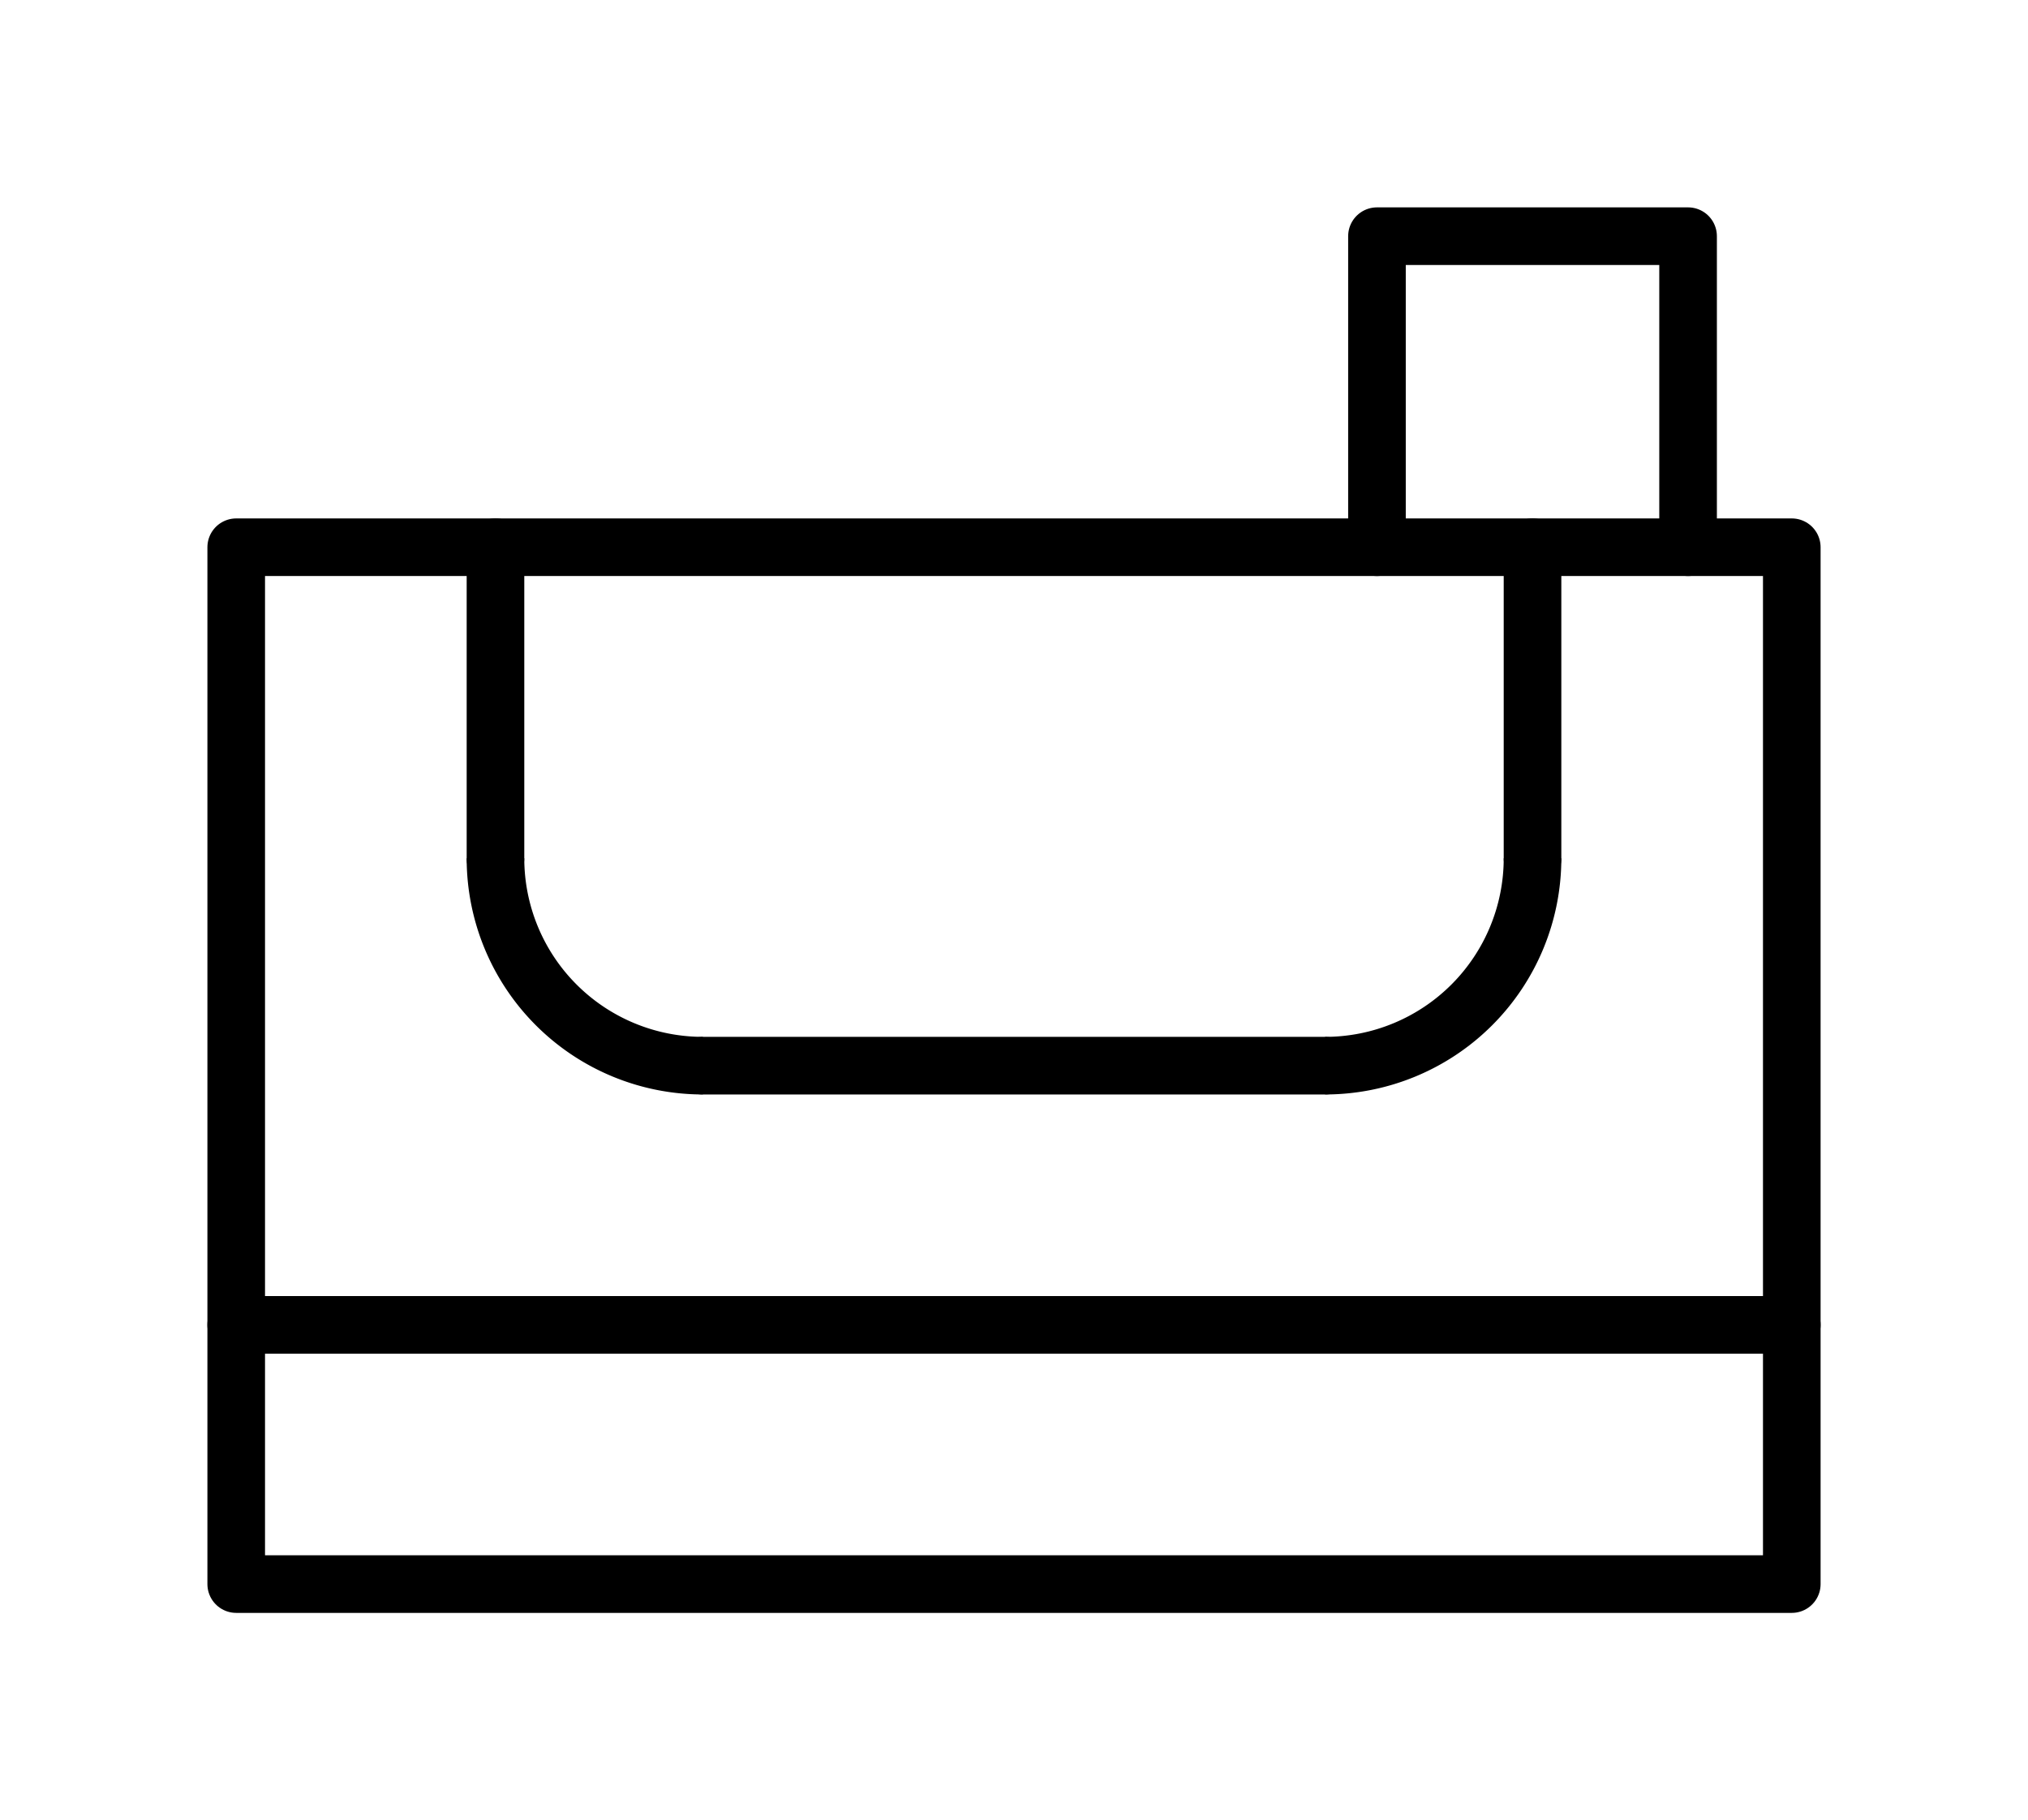
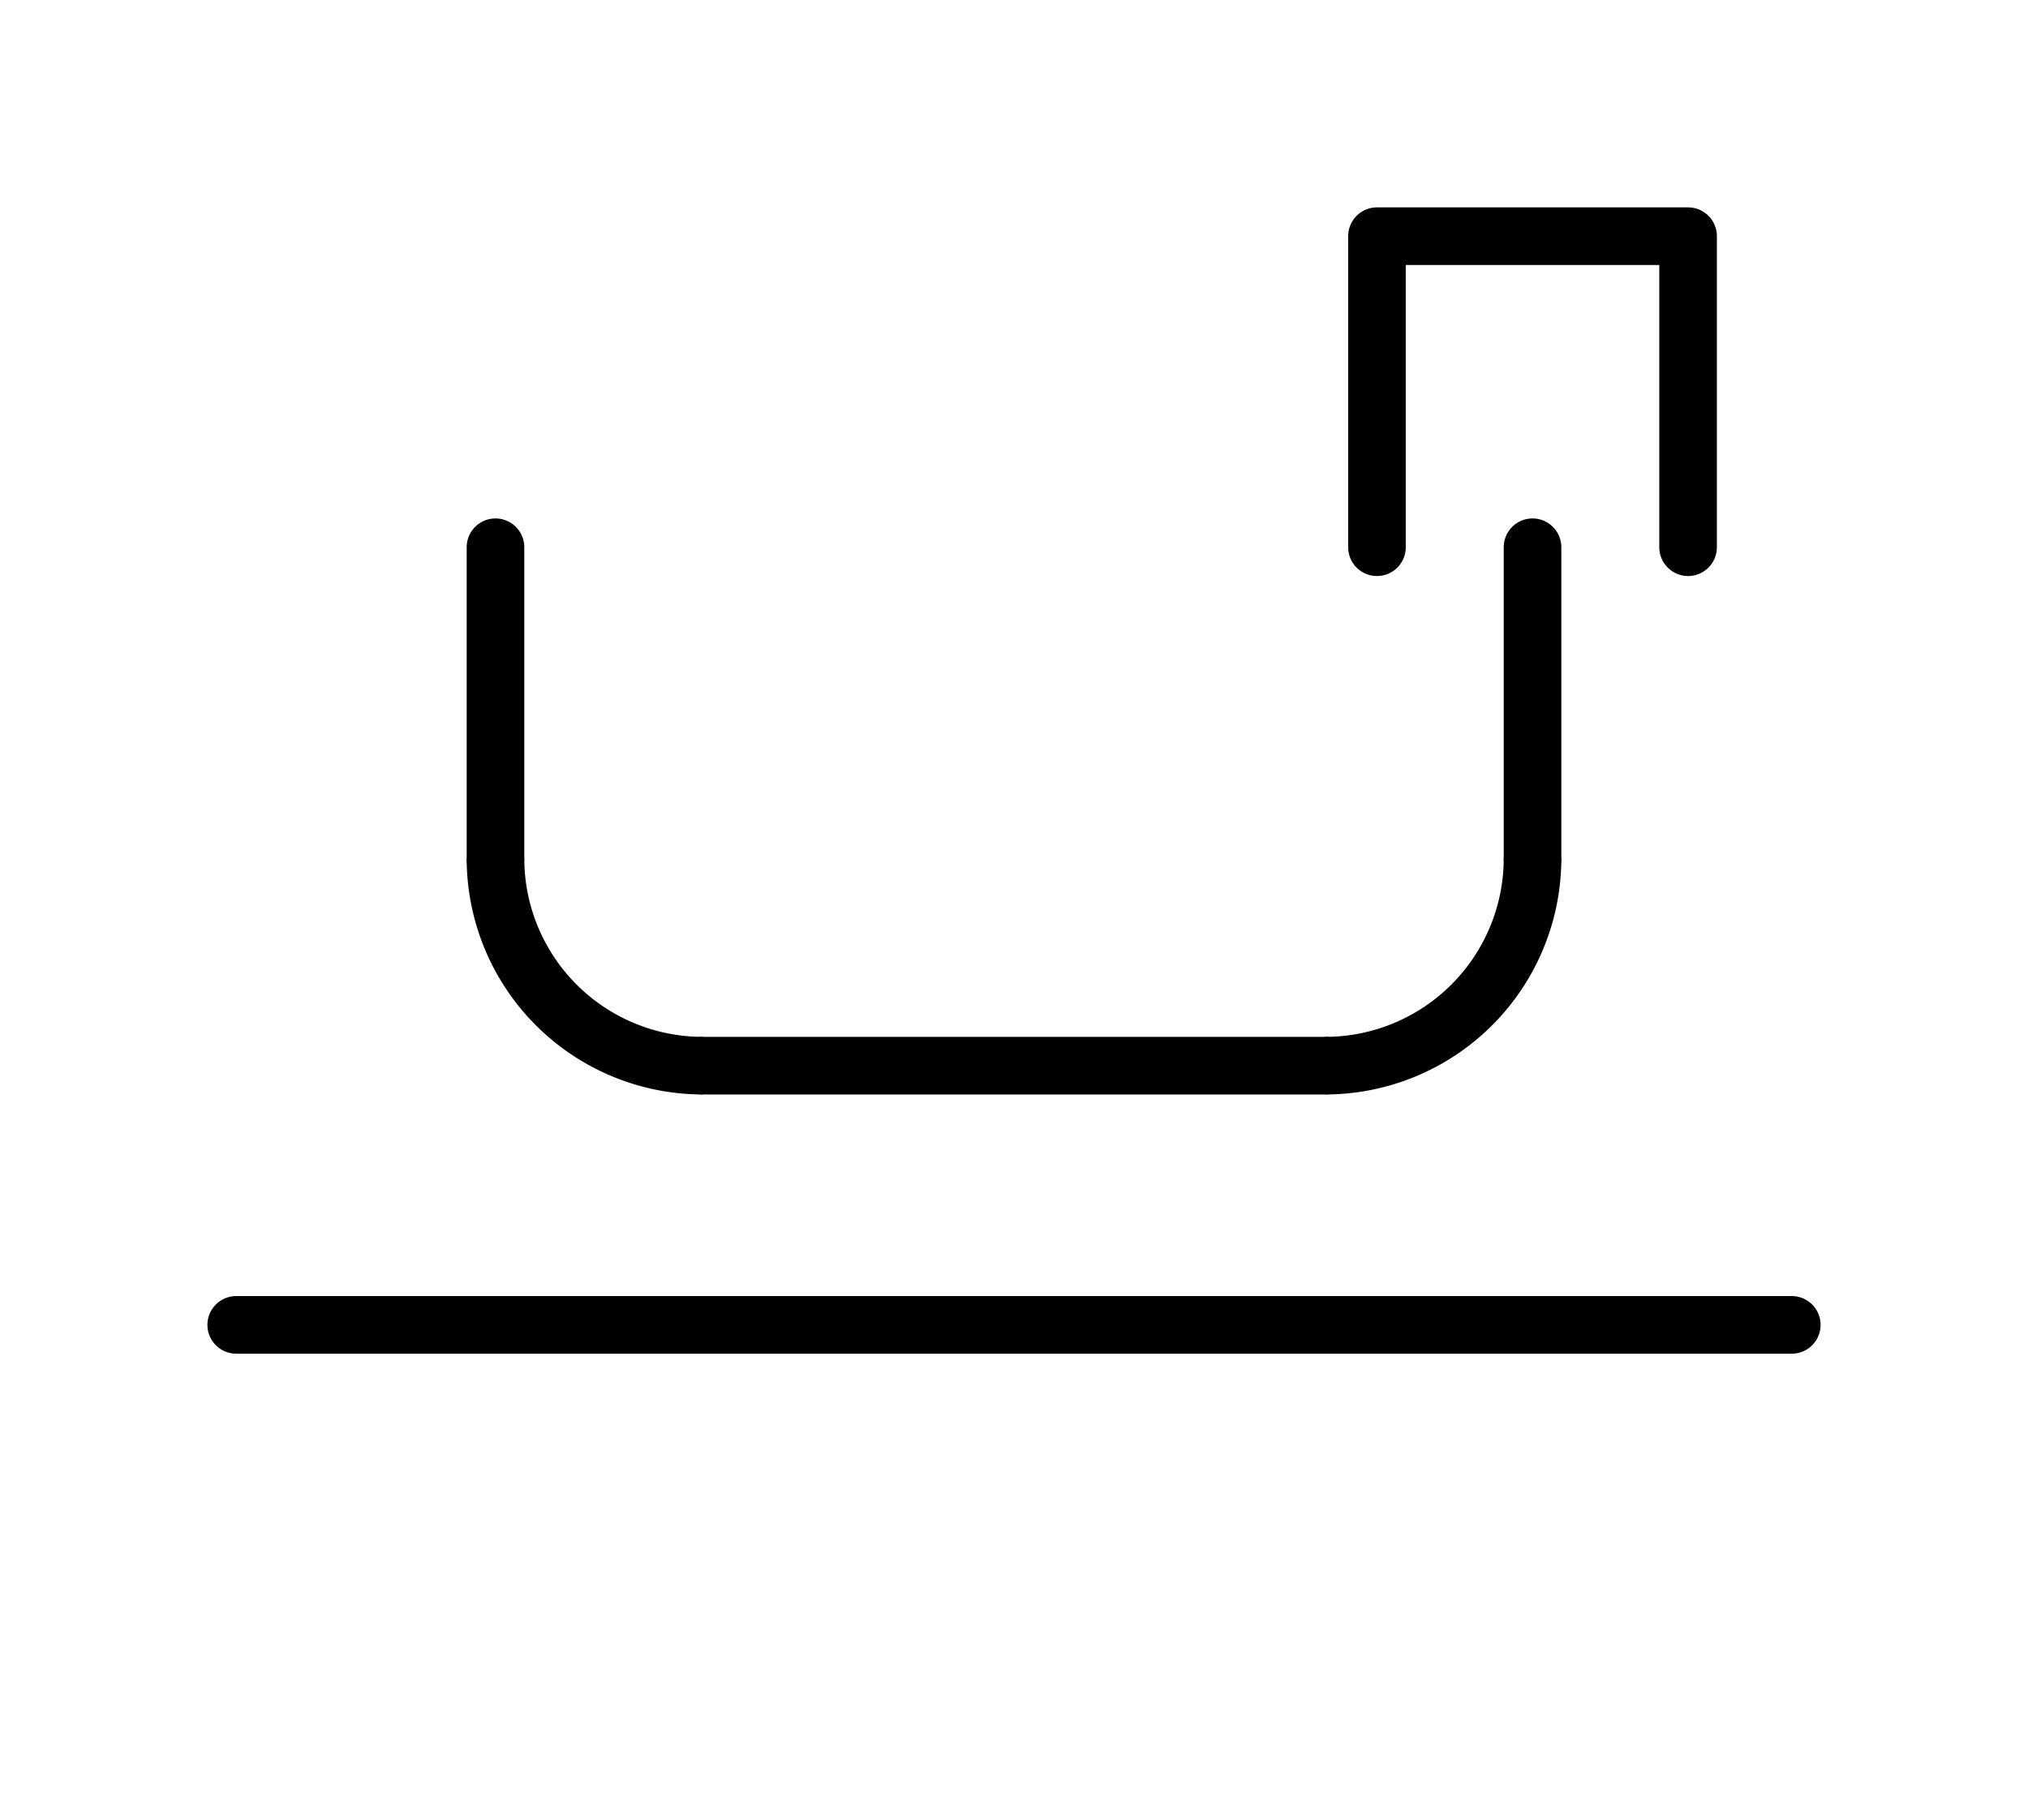
<svg xmlns="http://www.w3.org/2000/svg" xml:lang="en" height="63.2pt" width="70.4pt" viewBox="-8.2 -55 70.4 63.2">
-   <polygon points="0.0,-0.0 0.0,-36.0 54.0,-36.0 54.0,-0.0 " style="stroke:black;fill:none;stroke-width:2.0;stroke-linecap:round;stroke-linejoin:round;" />
  <path d="M 16.2 -18.0 a 7.2 7.2 0 0 1 -7.2 -7.2" style="stroke:black;fill:none;stroke-width:2.0;" />
  <path d="M 45.0 -25.2 a 7.2 7.2 0 0 1 -7.2 7.2" style="stroke:black;fill:none;stroke-width:2.0;" />
  <path d="M 0.0,-9.0 L 54.0,-9.0" style="stroke:black;fill:none;stroke-width:2.0;stroke-linecap:round;stroke-linejoin:round;" />
  <path d="M 39.6,-36.0 L 39.6,-46.8 L 50.4,-46.8 L 50.4,-36.0" style="stroke:black;fill:none;stroke-width:2.0;stroke-linecap:round;stroke-linejoin:round;" />
  <path d="M 9.0,-25.2 L 9.0,-36.0" style="stroke:black;fill:none;stroke-width:2.0;stroke-linecap:round;stroke-linejoin:round;" />
  <path d="M 45.0,-25.2 L 45.0,-36.0" style="stroke:black;fill:none;stroke-width:2.0;stroke-linecap:round;stroke-linejoin:round;" />
  <path d="M 16.2,-18.0 L 37.8,-18.0" style="stroke:black;fill:none;stroke-width:2.0;stroke-linecap:round;stroke-linejoin:round;" />
</svg>